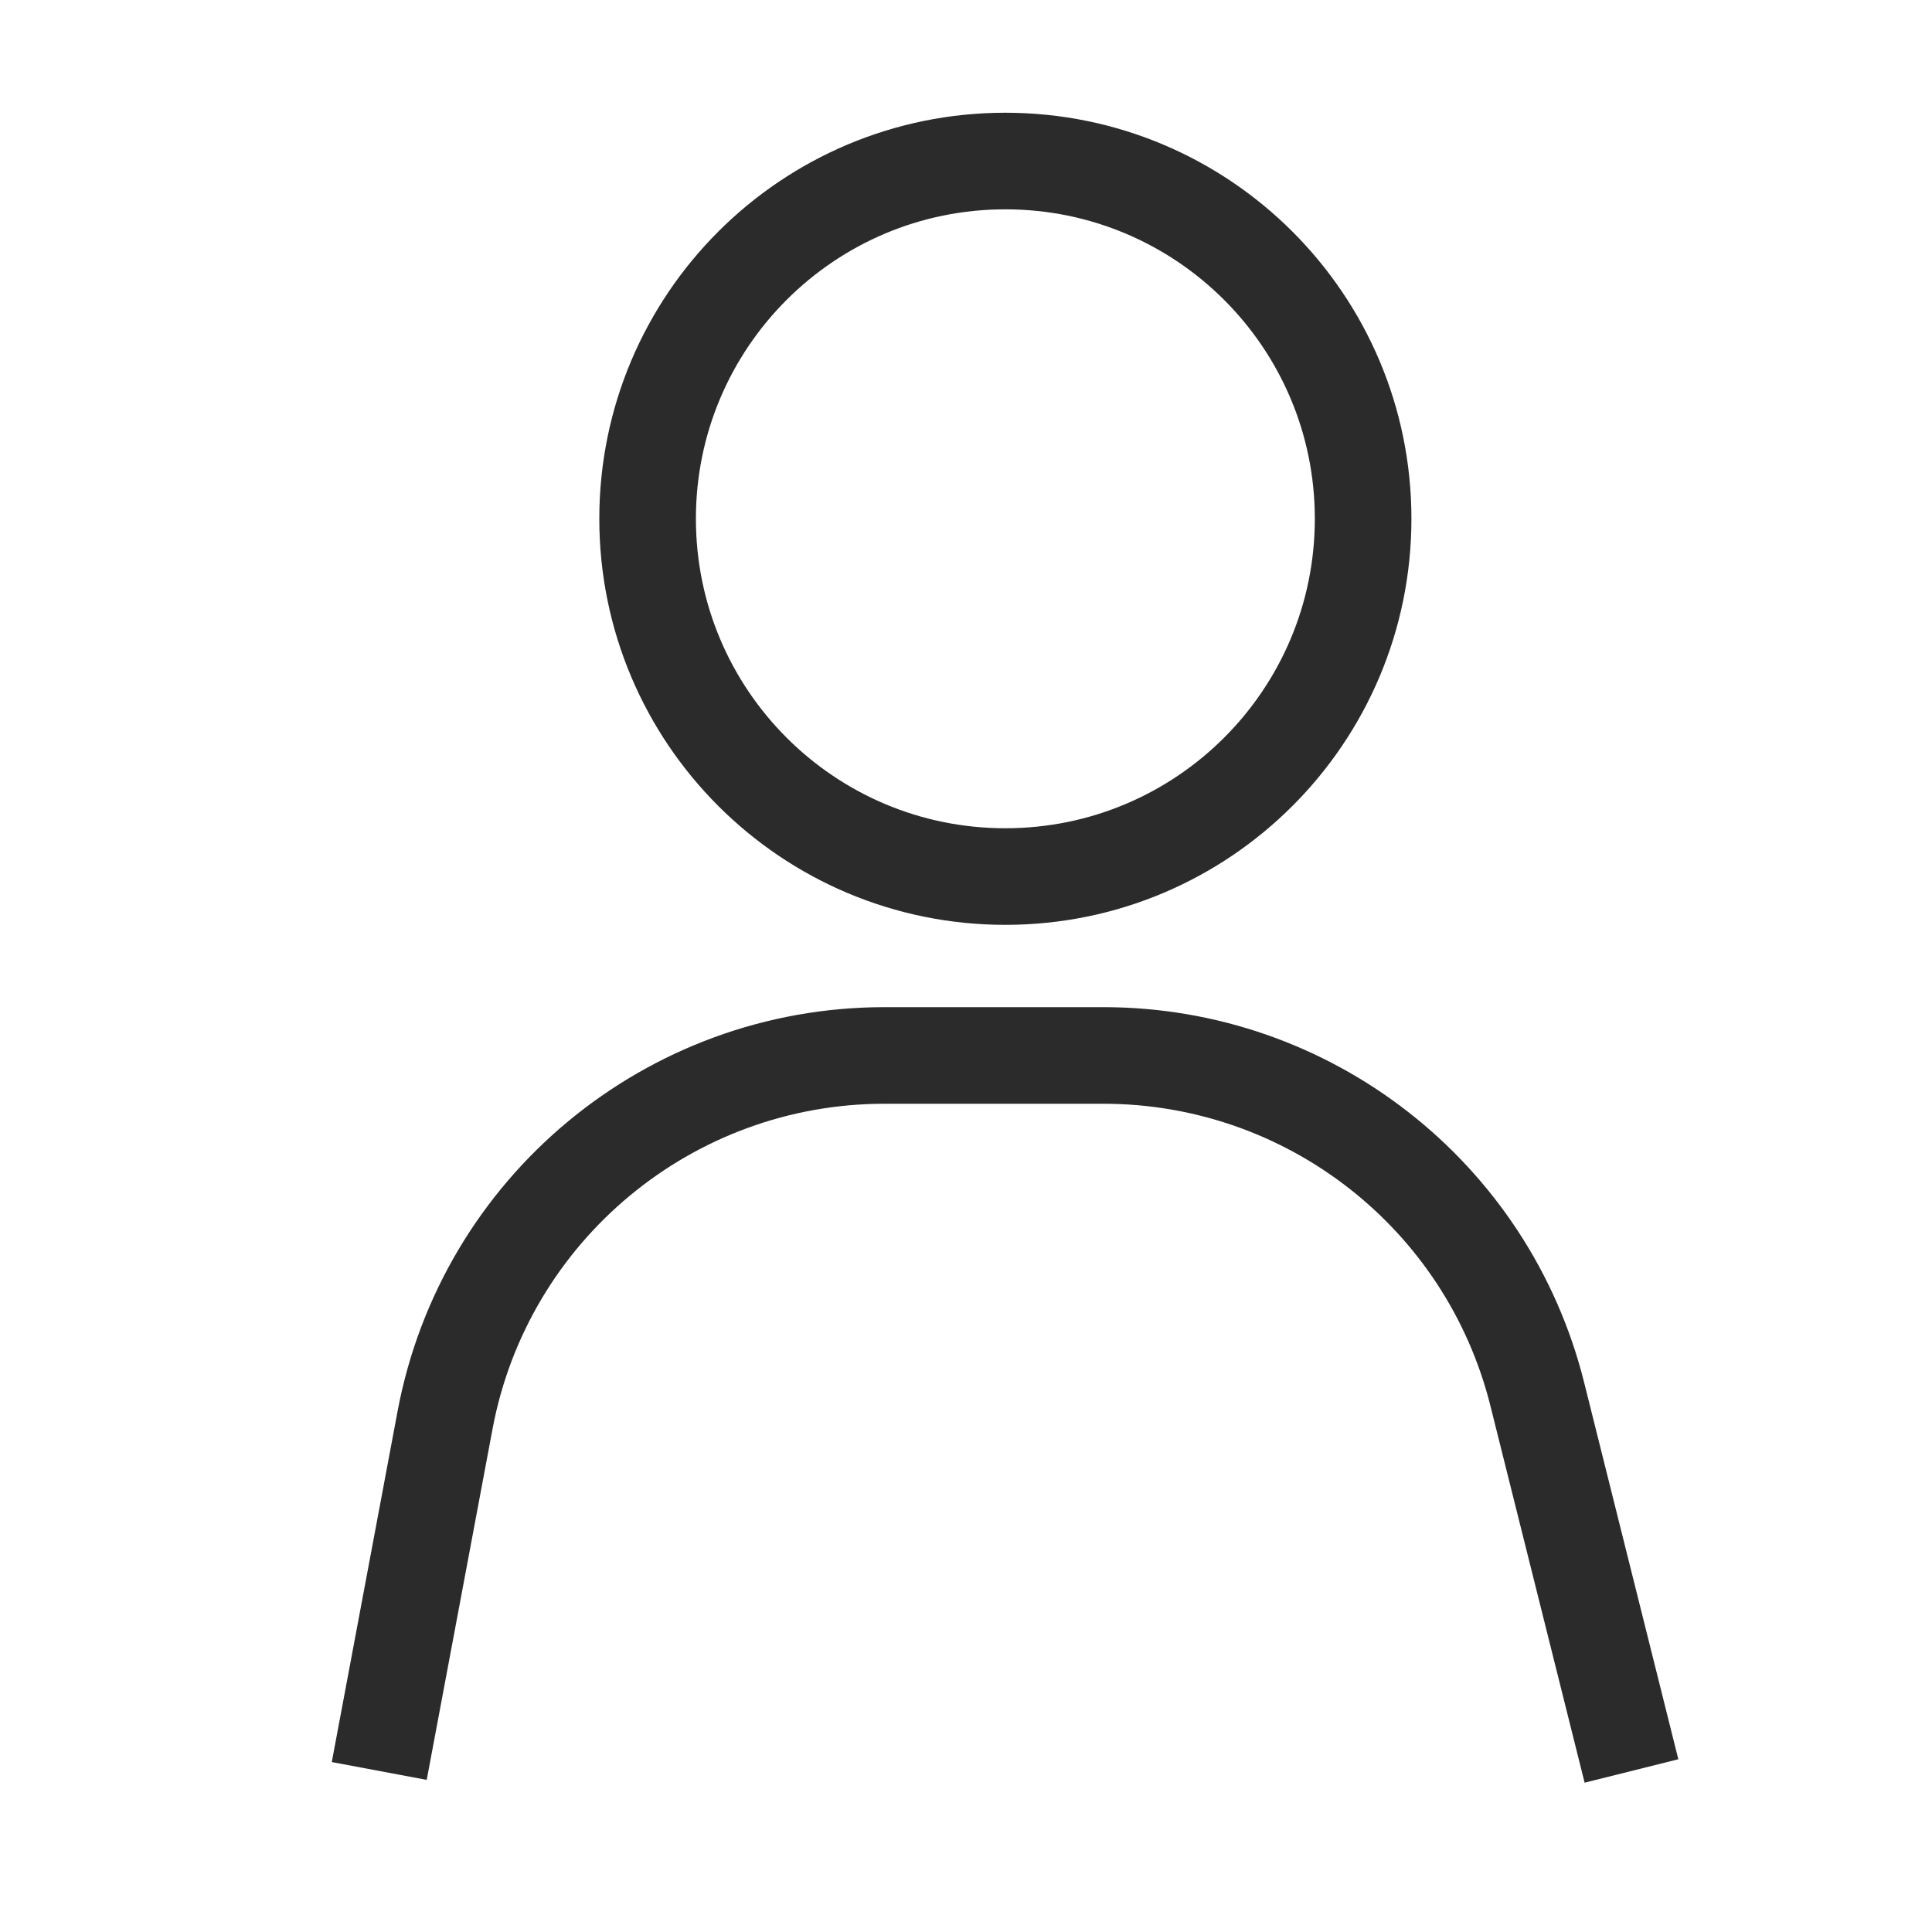
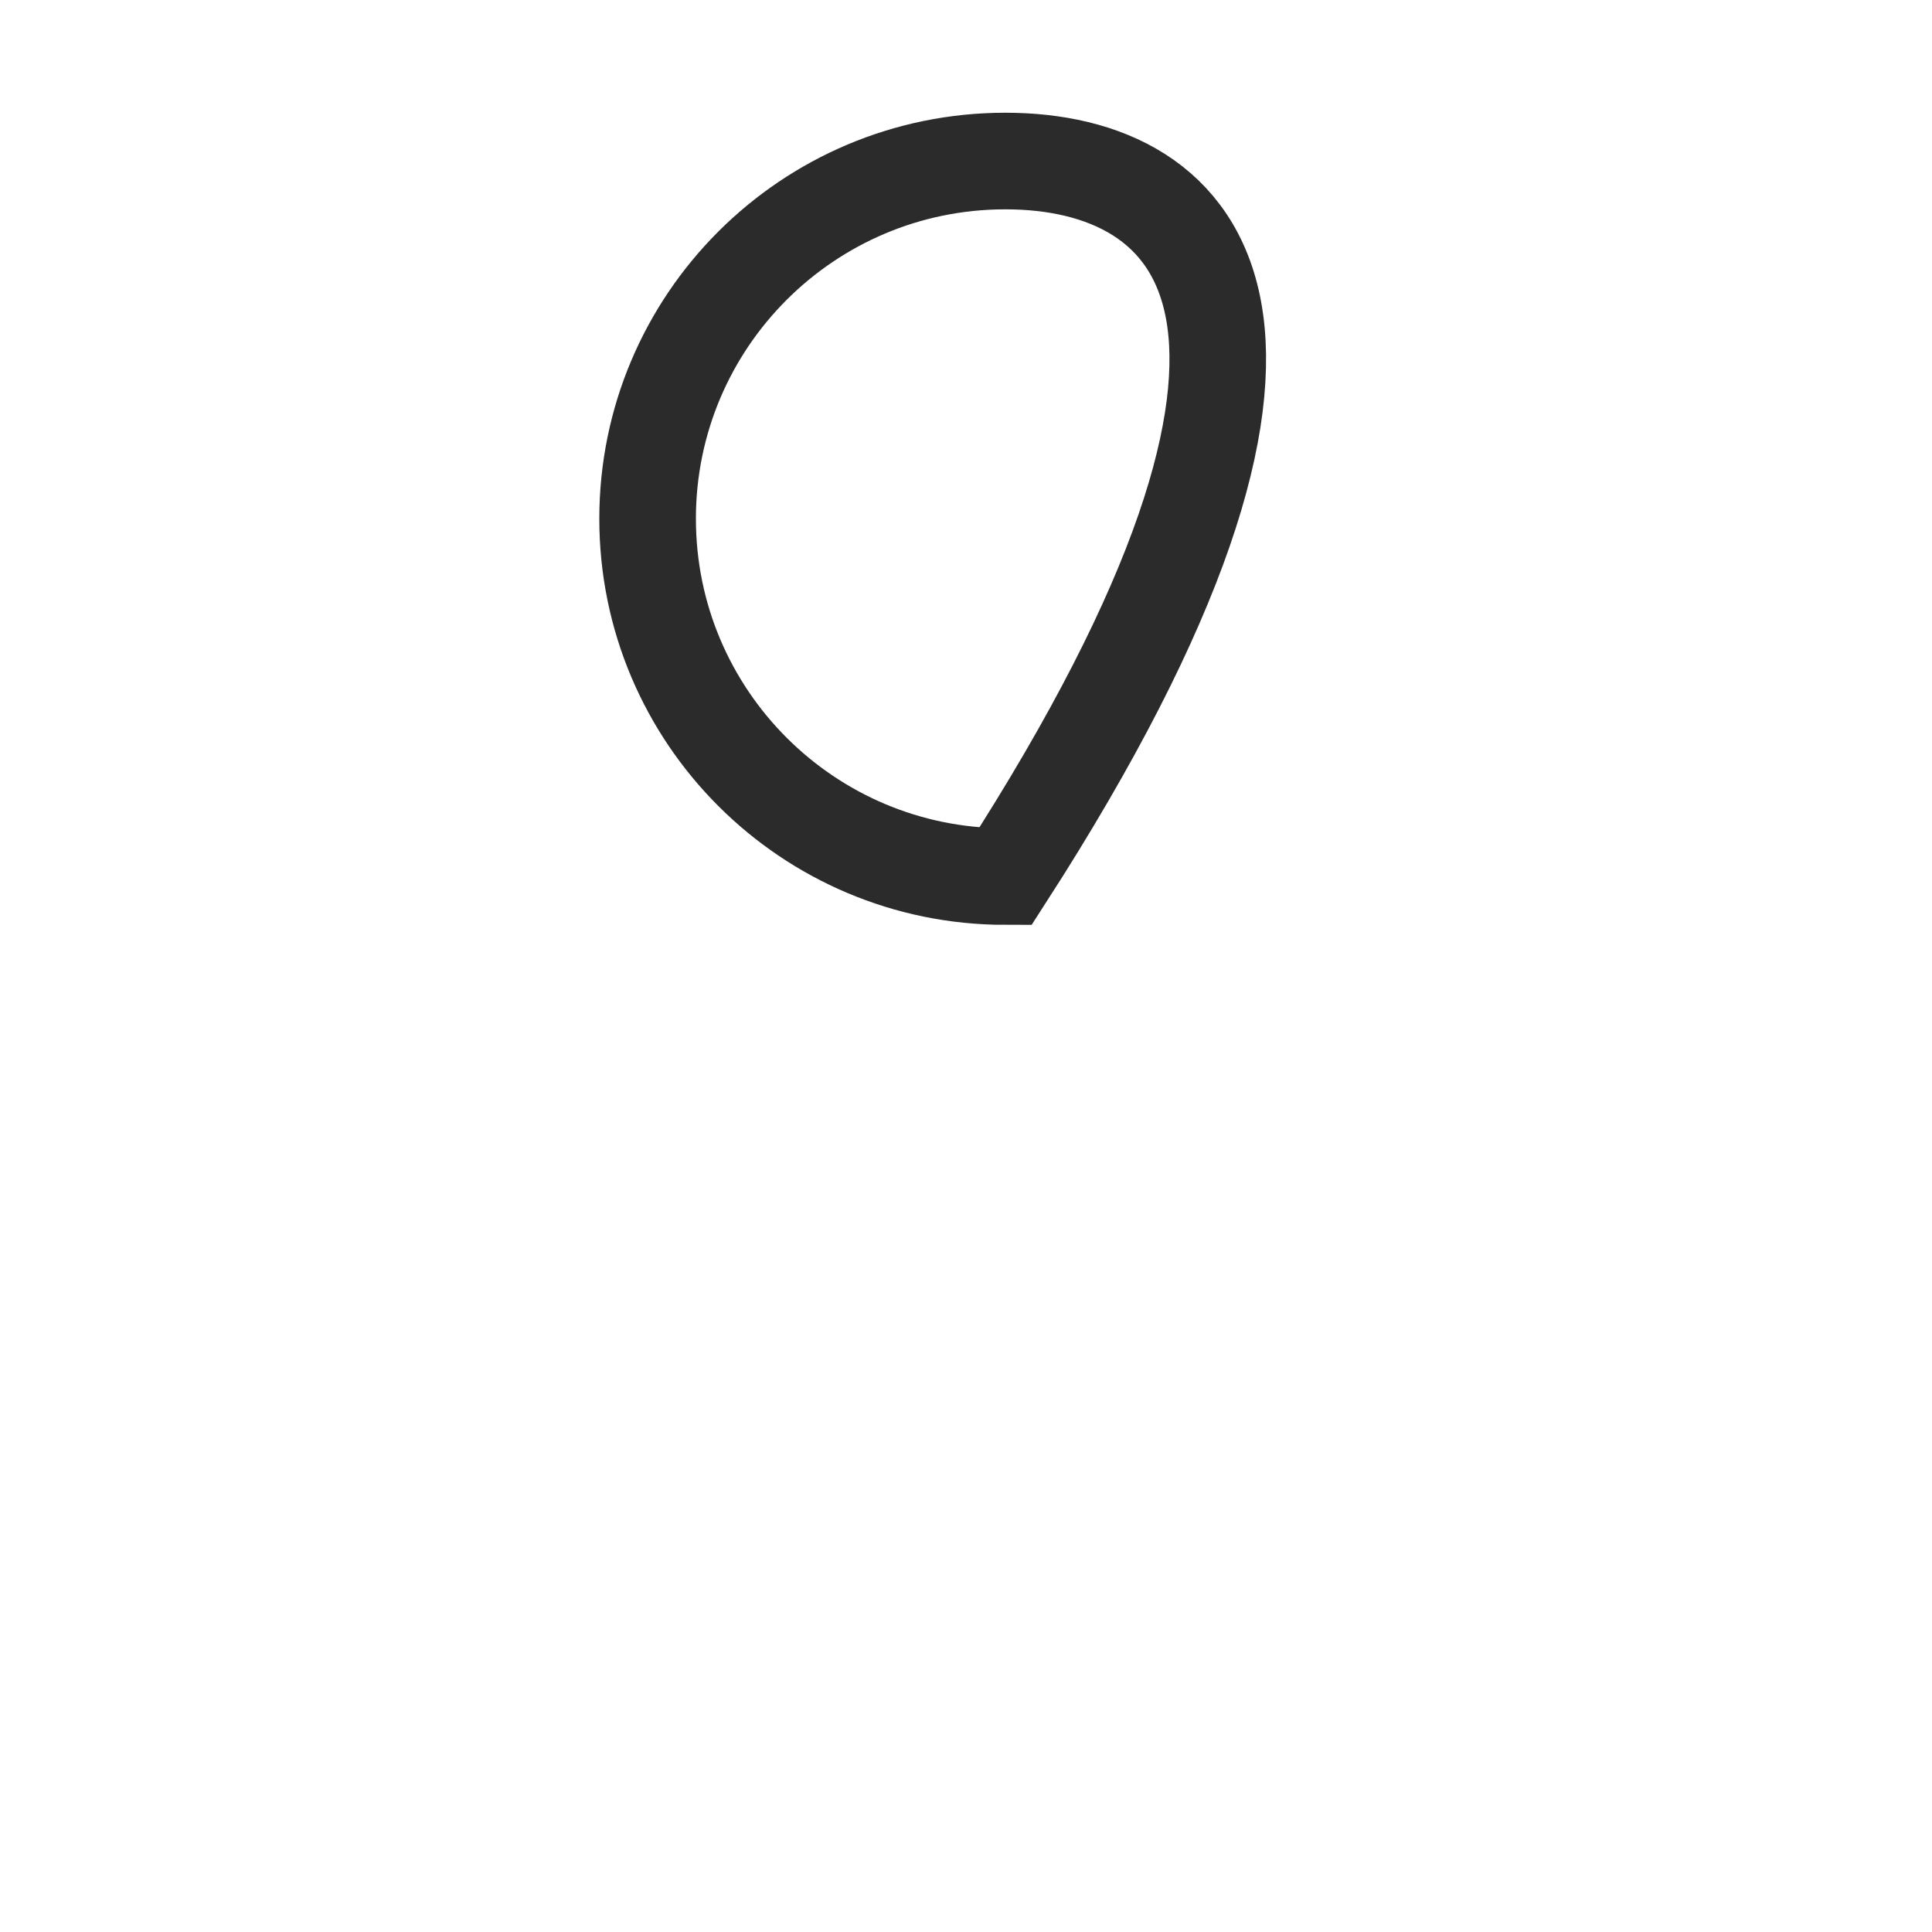
<svg xmlns="http://www.w3.org/2000/svg" width="20" height="20" viewBox="0 0 20 20" fill="none">
-   <path d="M10.407 9.074C12.453 9.074 14.111 7.416 14.111 5.37C14.111 3.325 12.453 1.667 10.407 1.667C8.362 1.667 6.704 3.325 6.704 5.37C6.704 7.416 8.362 9.074 10.407 9.074Z" stroke="#2B2B2B" />
-   <path d="M16.889 18.333L15.914 14.433C15.399 12.372 13.547 10.926 11.422 10.926H9.157C6.929 10.926 5.017 12.513 4.607 14.702L3.926 18.333" stroke="#2B2B2B" />
+   <path d="M10.407 9.074C14.111 3.325 12.453 1.667 10.407 1.667C8.362 1.667 6.704 3.325 6.704 5.37C6.704 7.416 8.362 9.074 10.407 9.074Z" stroke="#2B2B2B" />
</svg>